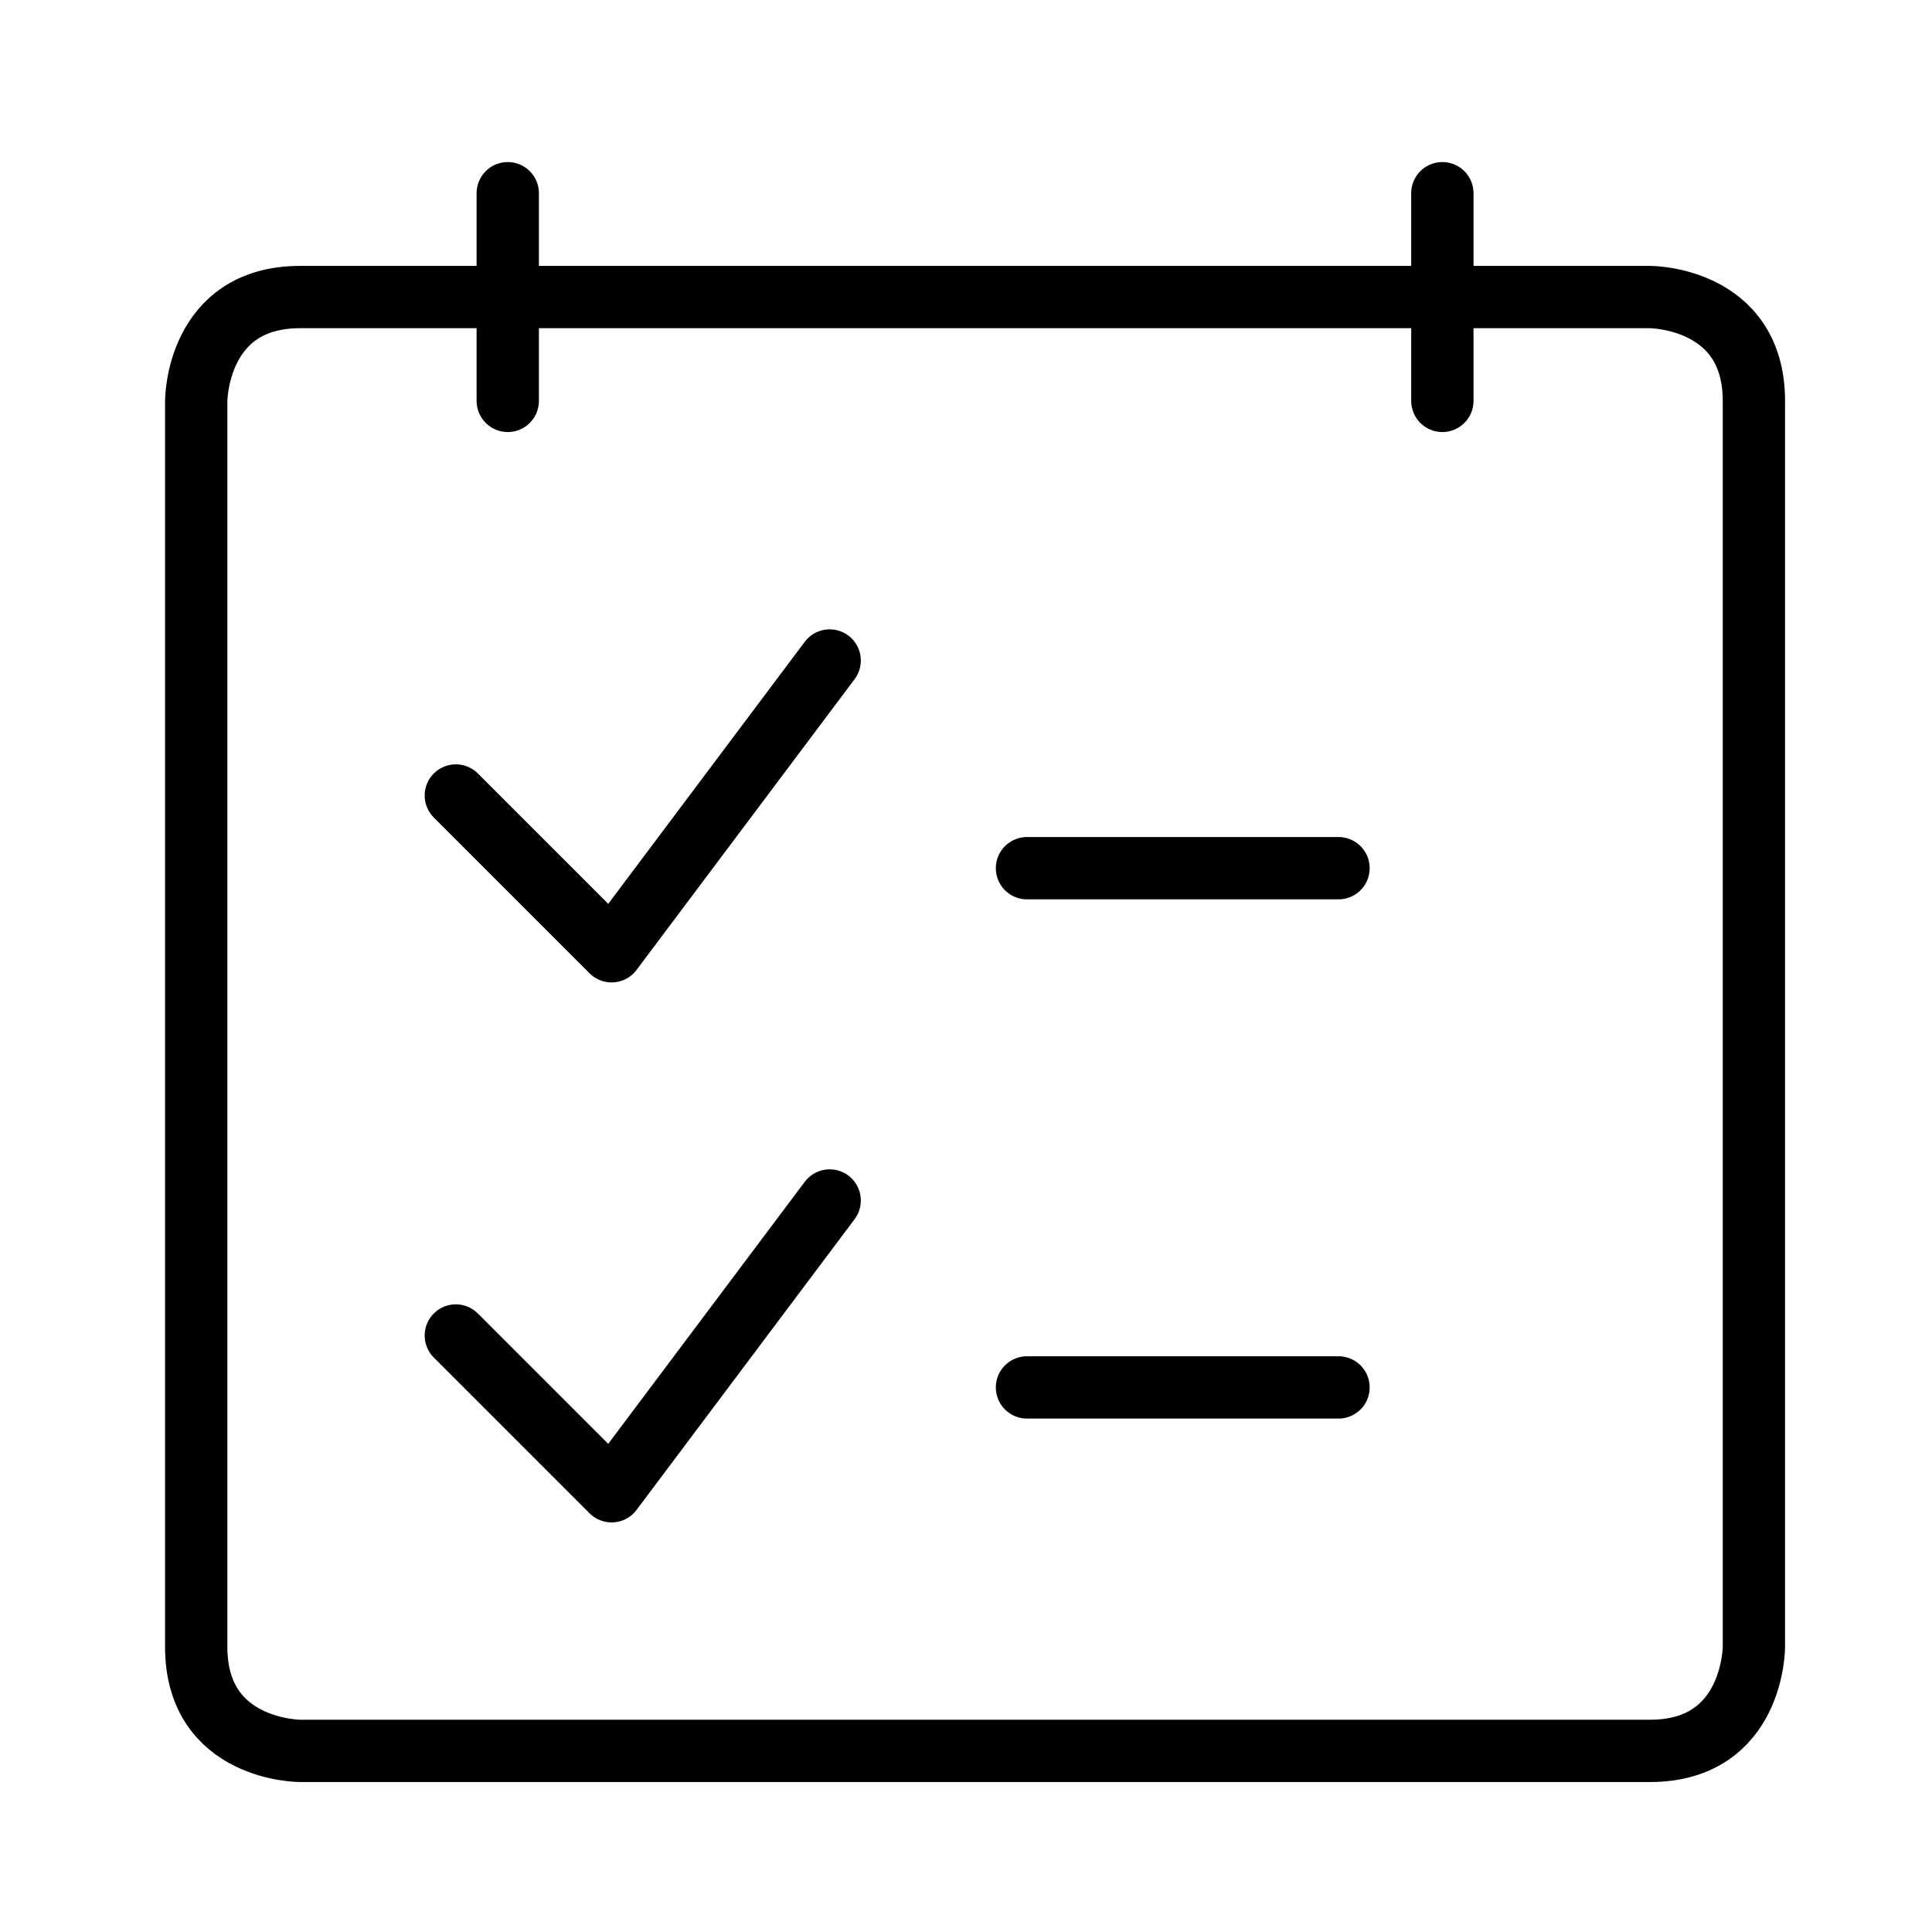
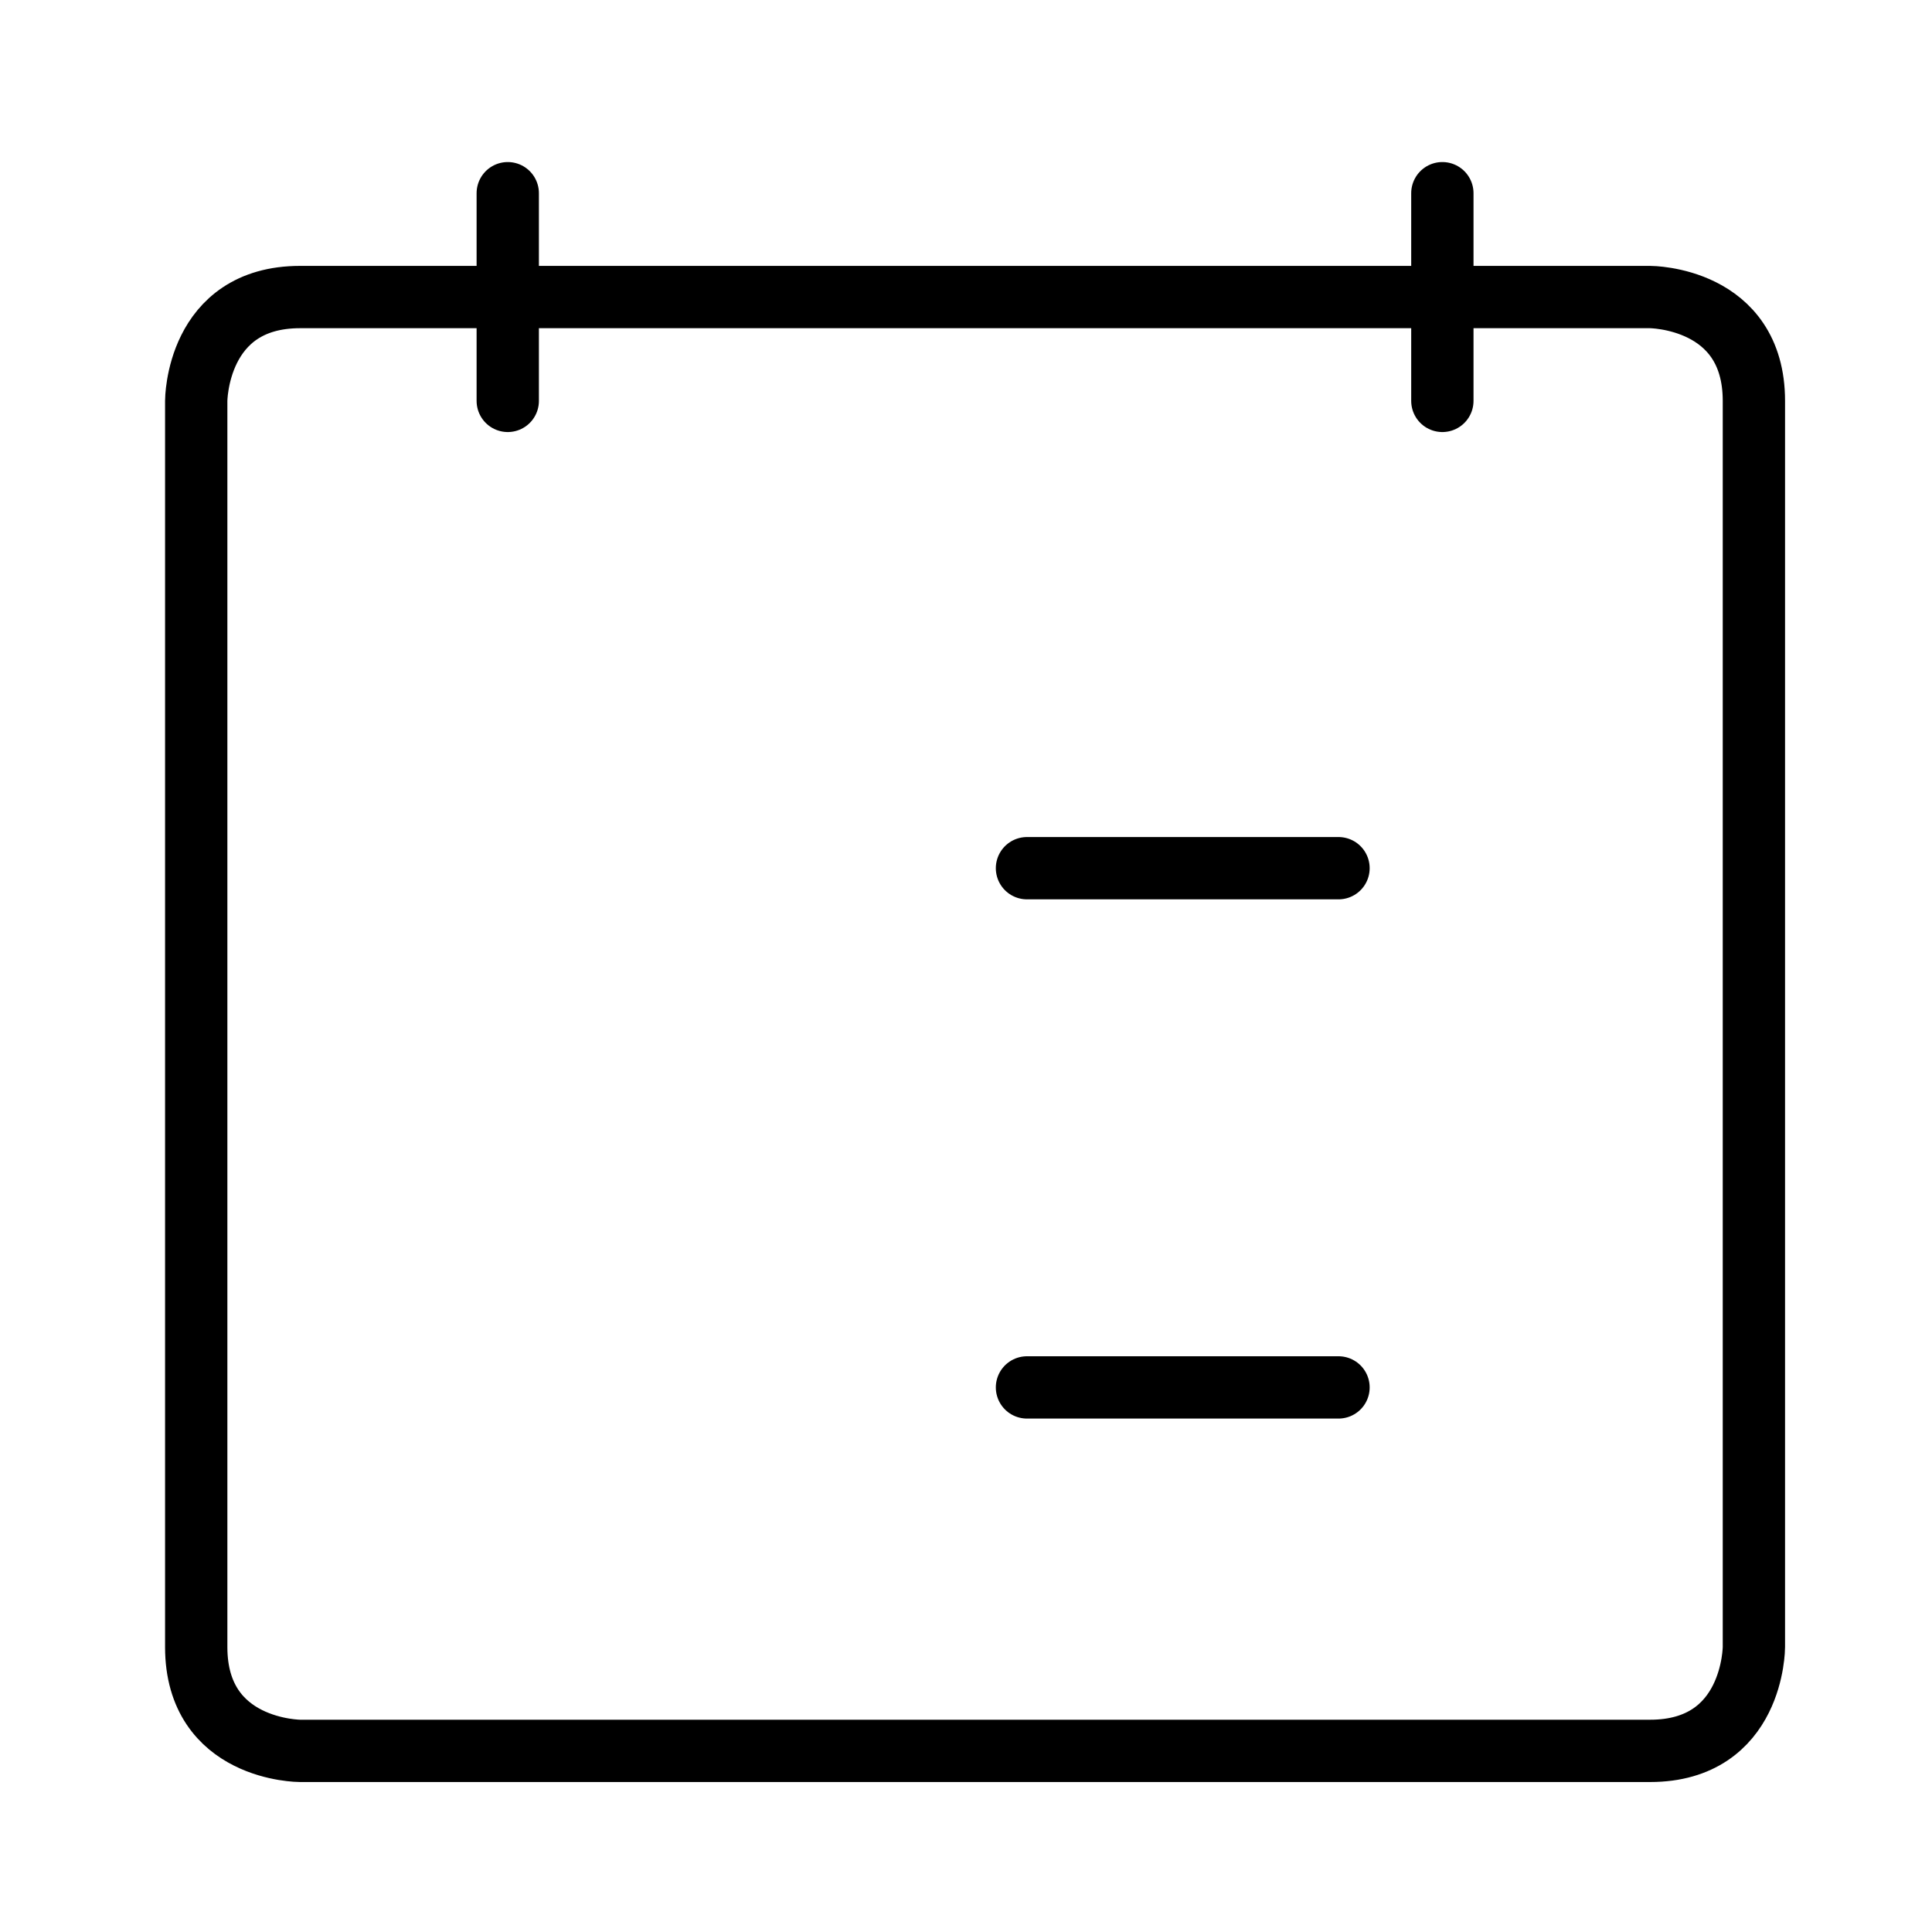
<svg xmlns="http://www.w3.org/2000/svg" width="80" height="80" viewBox="0 0 80 80" fill="none">
  <path d="M21.025 8V16.6M59.725 8V16.6M42.525 57.45H55.425M42.525 35.95H55.425M12.425 12.3H68.325C68.325 12.3 72.625 12.3 72.625 16.6V68.2C72.625 68.2 72.625 72.5 68.325 72.5H12.425C12.425 72.5 8.125 72.5 8.125 68.2V16.6C8.125 16.6 8.125 12.3 12.425 12.3Z" stroke="black" stroke-width="2.58" stroke-linecap="round" stroke-linejoin="round" />
-   <path d="M34.355 49.71L25.325 61.75L18.875 55.3M34.355 27.35L25.325 39.39L18.875 32.94" stroke="black" stroke-width="2.58" stroke-linecap="round" stroke-linejoin="round" />
</svg>